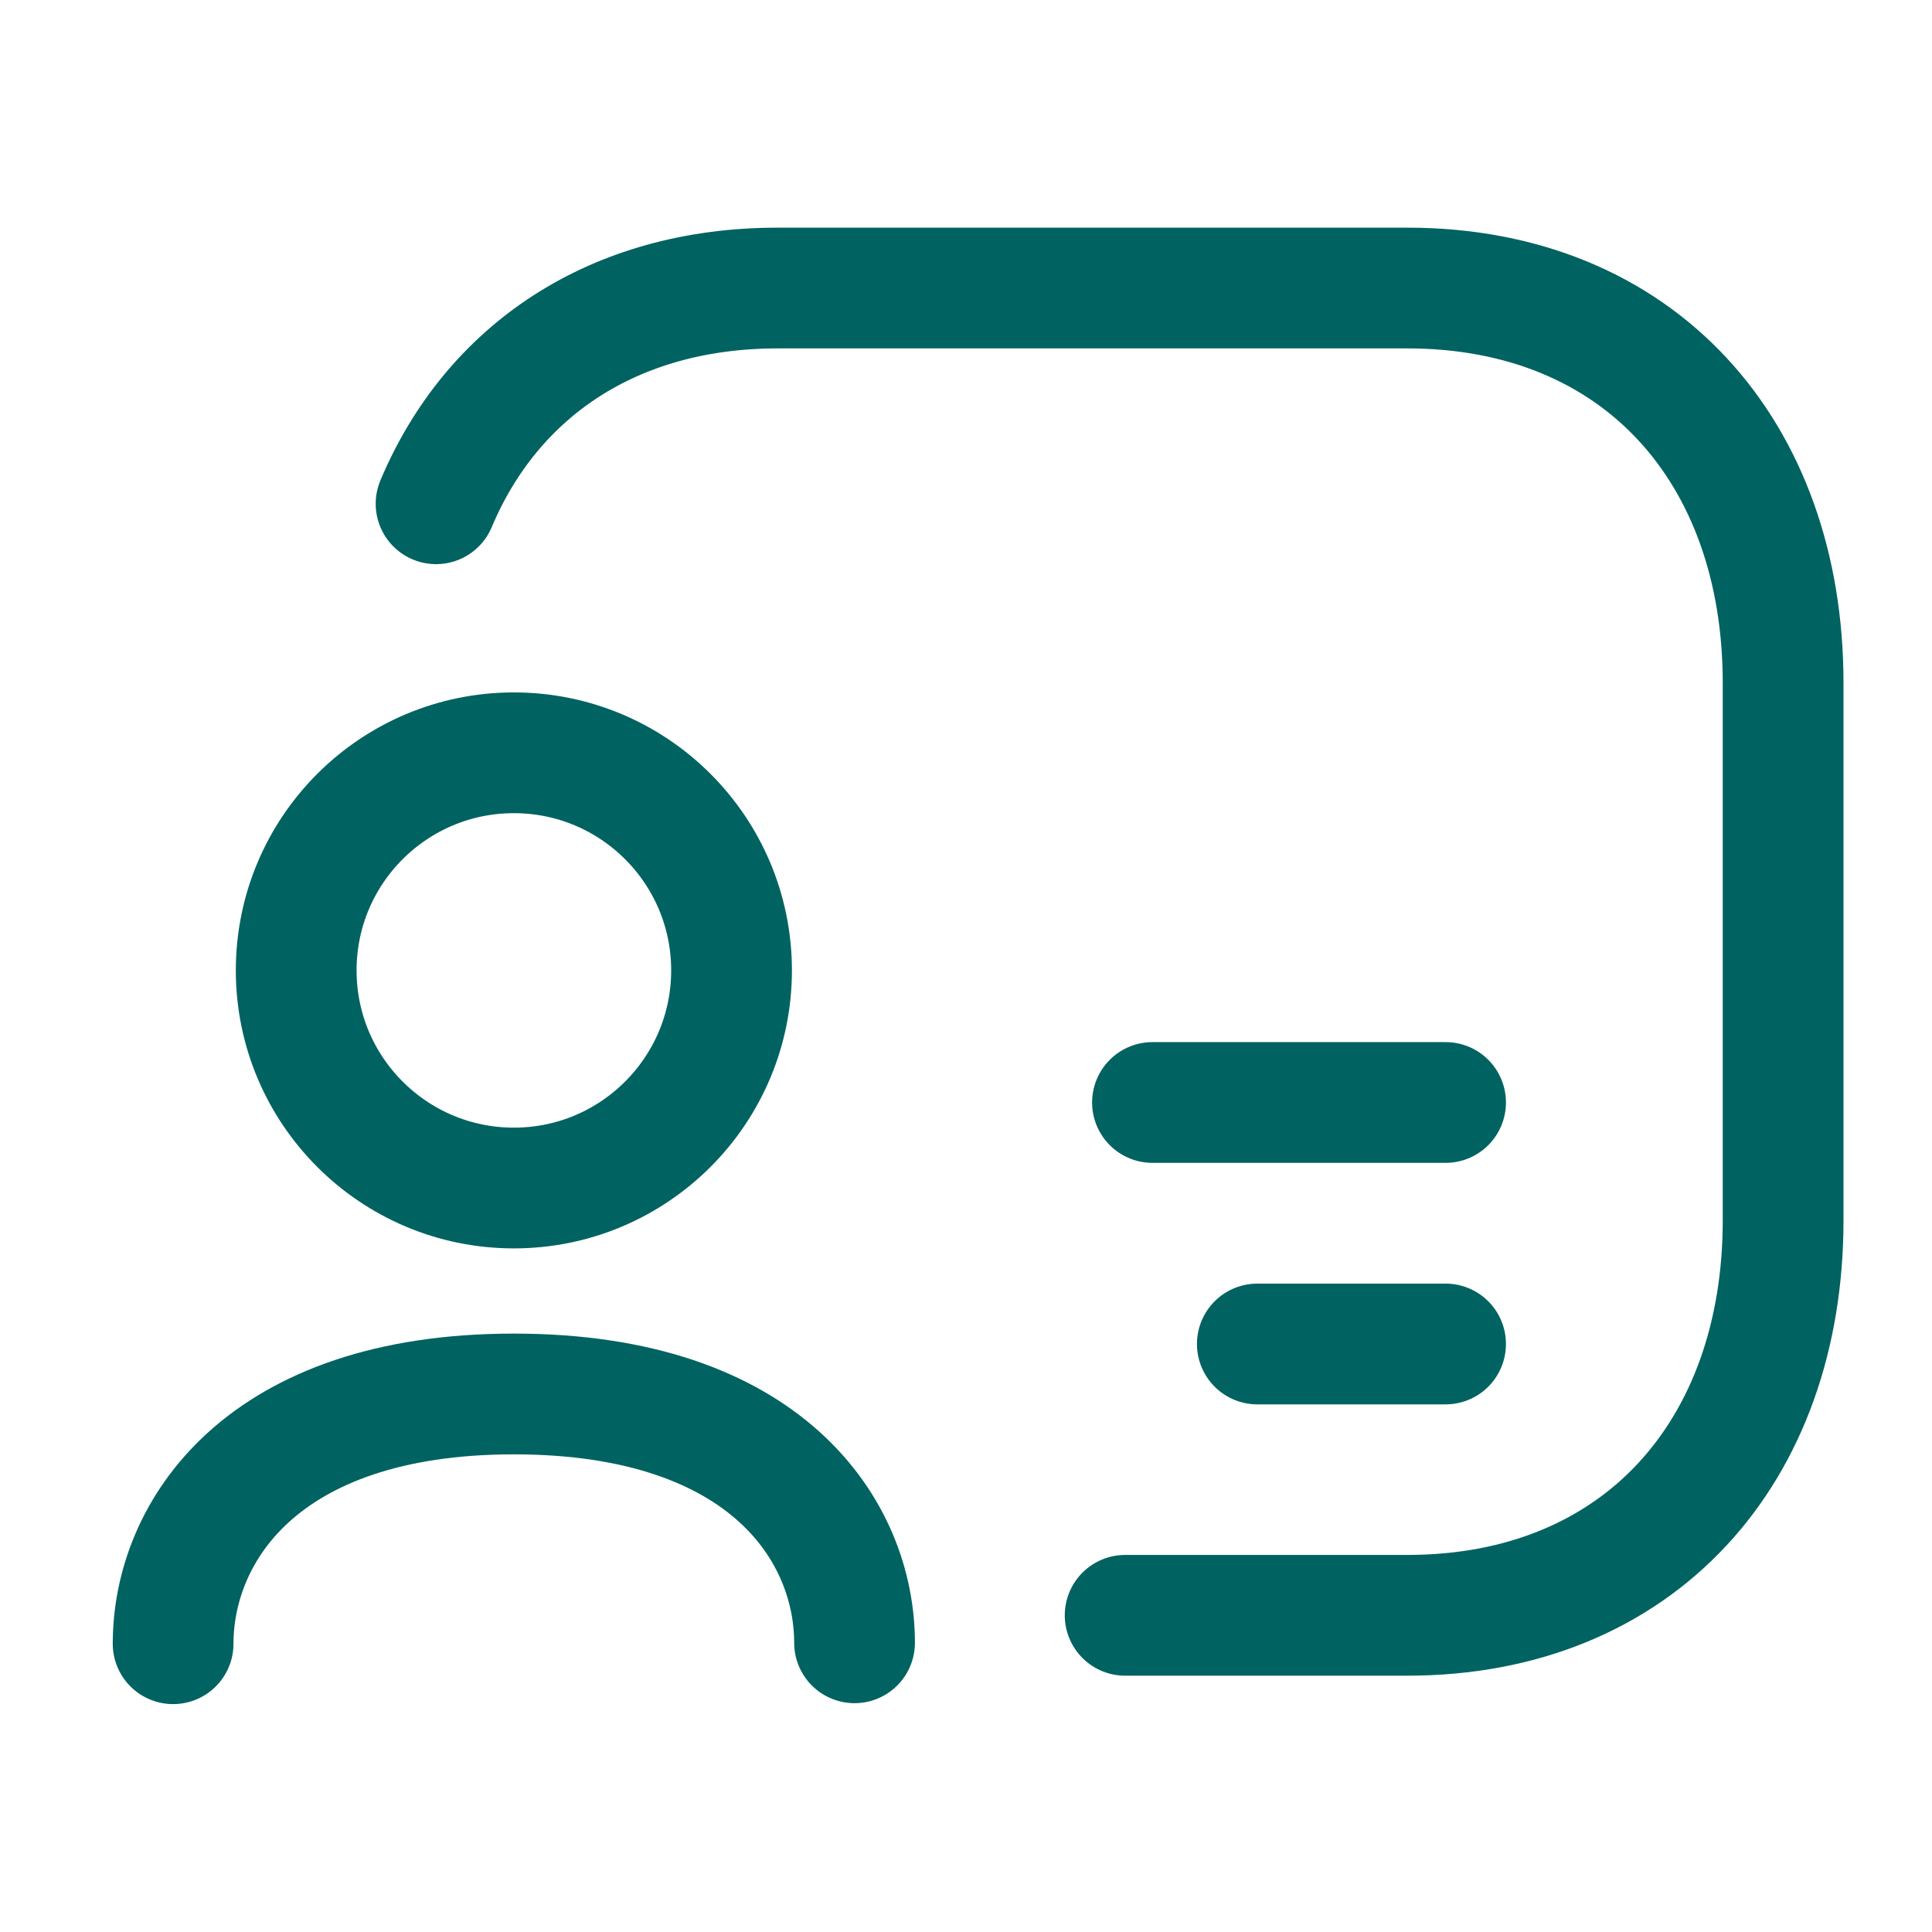
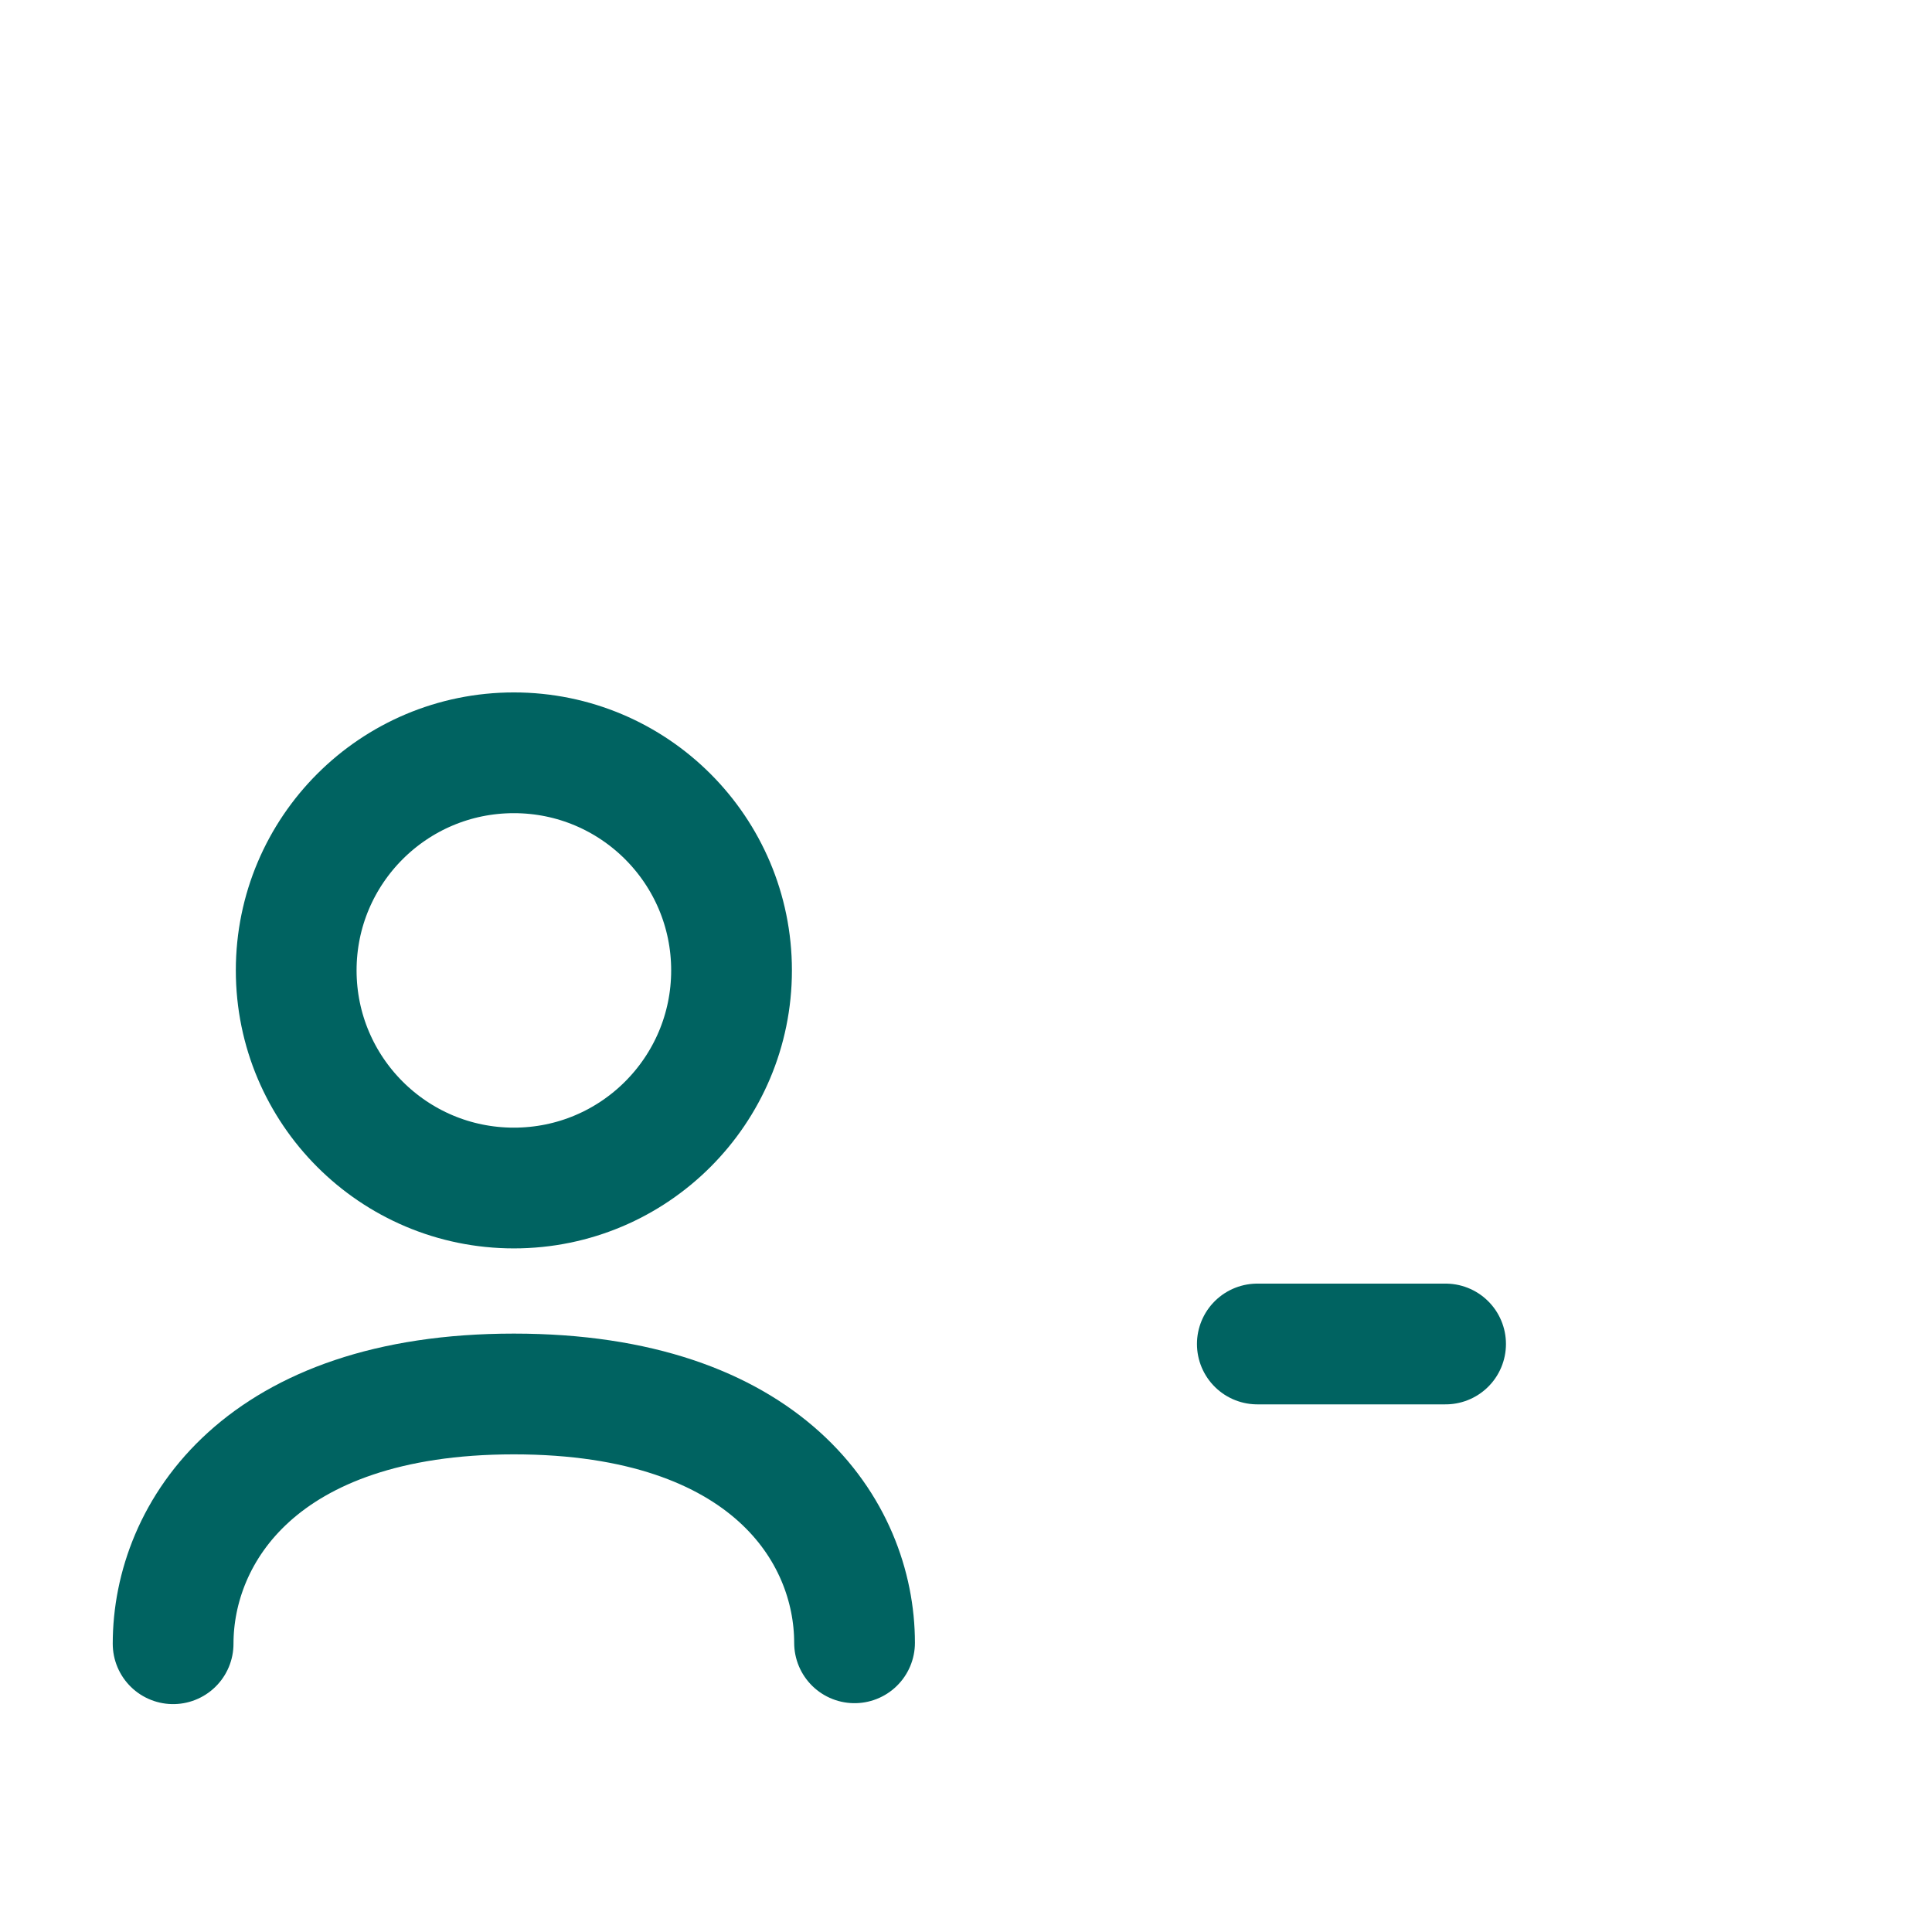
<svg xmlns="http://www.w3.org/2000/svg" width="48" height="48" viewBox="0 0 48 48" fill="none">
-   <path d="M27.954 40.132H34.962C40.72 40.132 44.301 36.069 44.301 30.32V16.966C44.301 11.217 40.72 7.156 34.964 7.156H19.323C15.223 7.156 12.216 9.23 10.834 12.516" stroke="#006361" stroke-width="3" stroke-linecap="round" stroke-linejoin="round" />
  <path d="M35.915 33.391H31.238" stroke="#006361" stroke-width="3" stroke-linecap="round" stroke-linejoin="round" />
-   <path d="M35.915 27.391L28.633 27.391" stroke="#006361" stroke-width="3" stroke-linecap="round" stroke-linejoin="round" />
  <path d="M4.301 40.838C4.301 38.075 6.482 34.633 12.766 34.633C19.052 34.633 21.231 38.049 21.231 40.815" stroke="#006361" stroke-width="3" stroke-linecap="round" stroke-linejoin="round" />
  <path fill-rule="evenodd" clip-rule="evenodd" d="M18.175 24.109C18.175 27.095 15.753 29.516 12.767 29.516C9.781 29.516 7.359 27.095 7.359 24.109C7.359 21.123 9.781 18.703 12.767 18.703C15.753 18.703 18.175 21.123 18.175 24.109Z" stroke="#006361" stroke-width="3" stroke-linecap="round" stroke-linejoin="round" />
</svg>